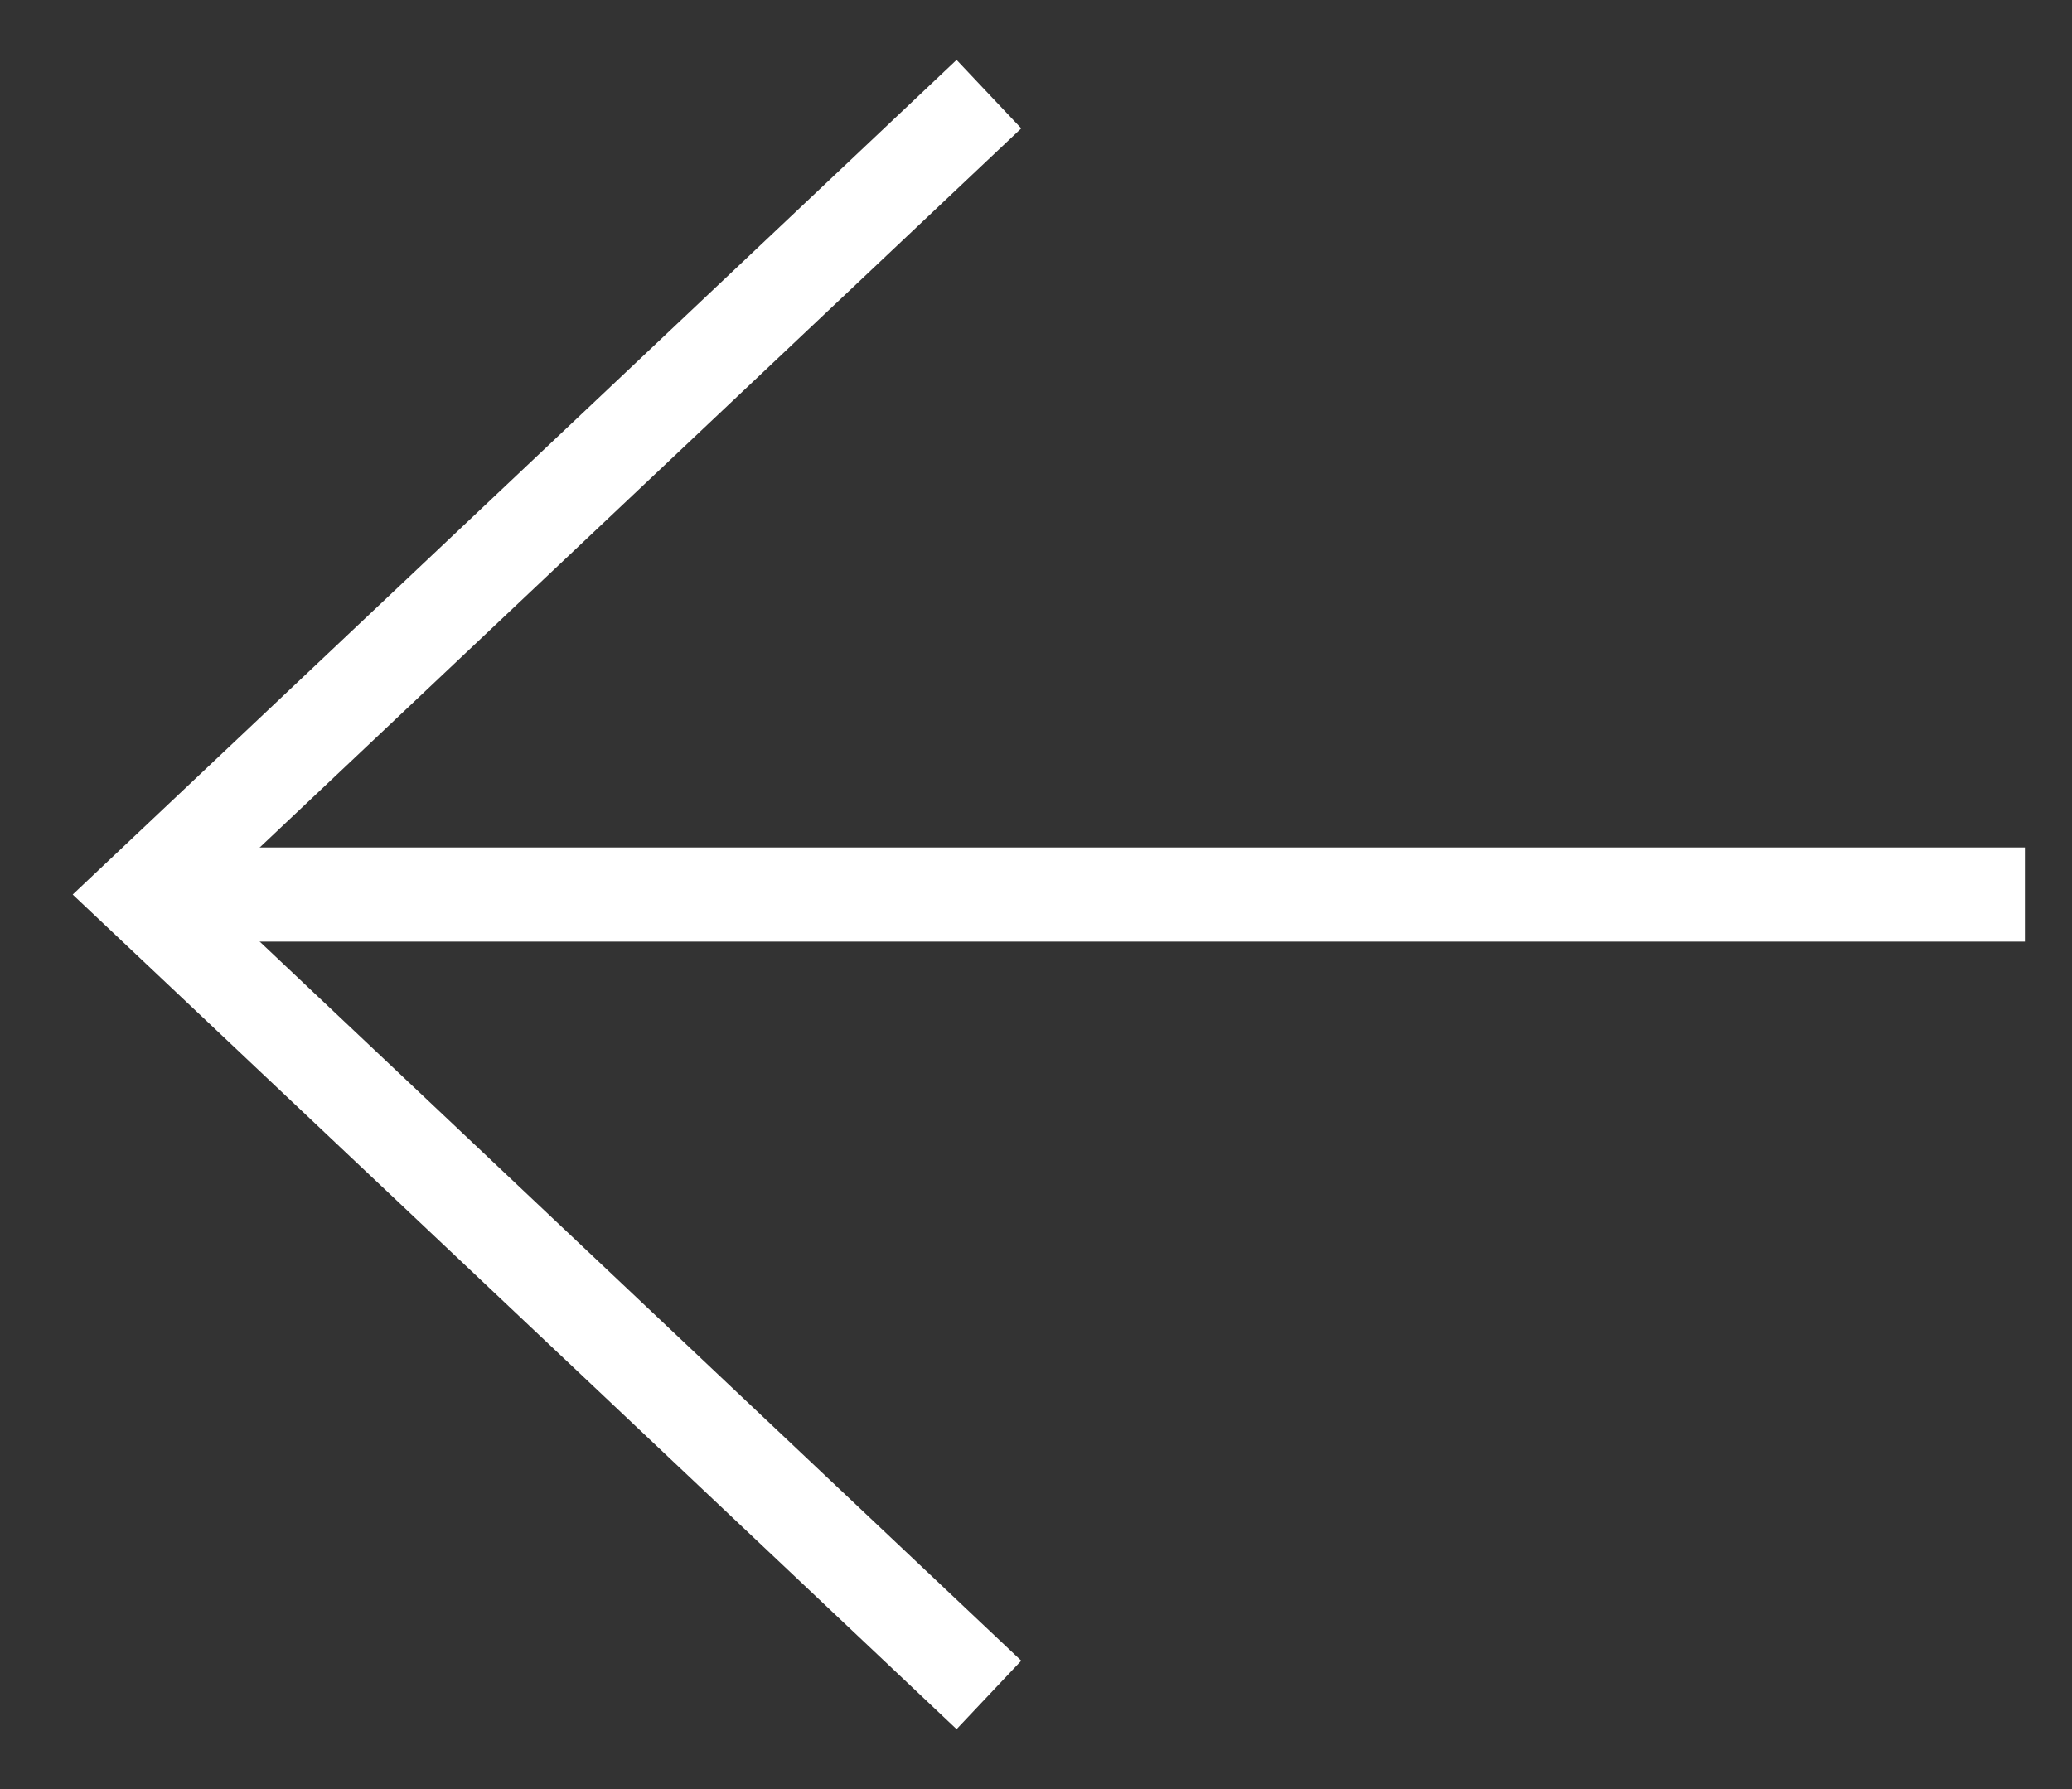
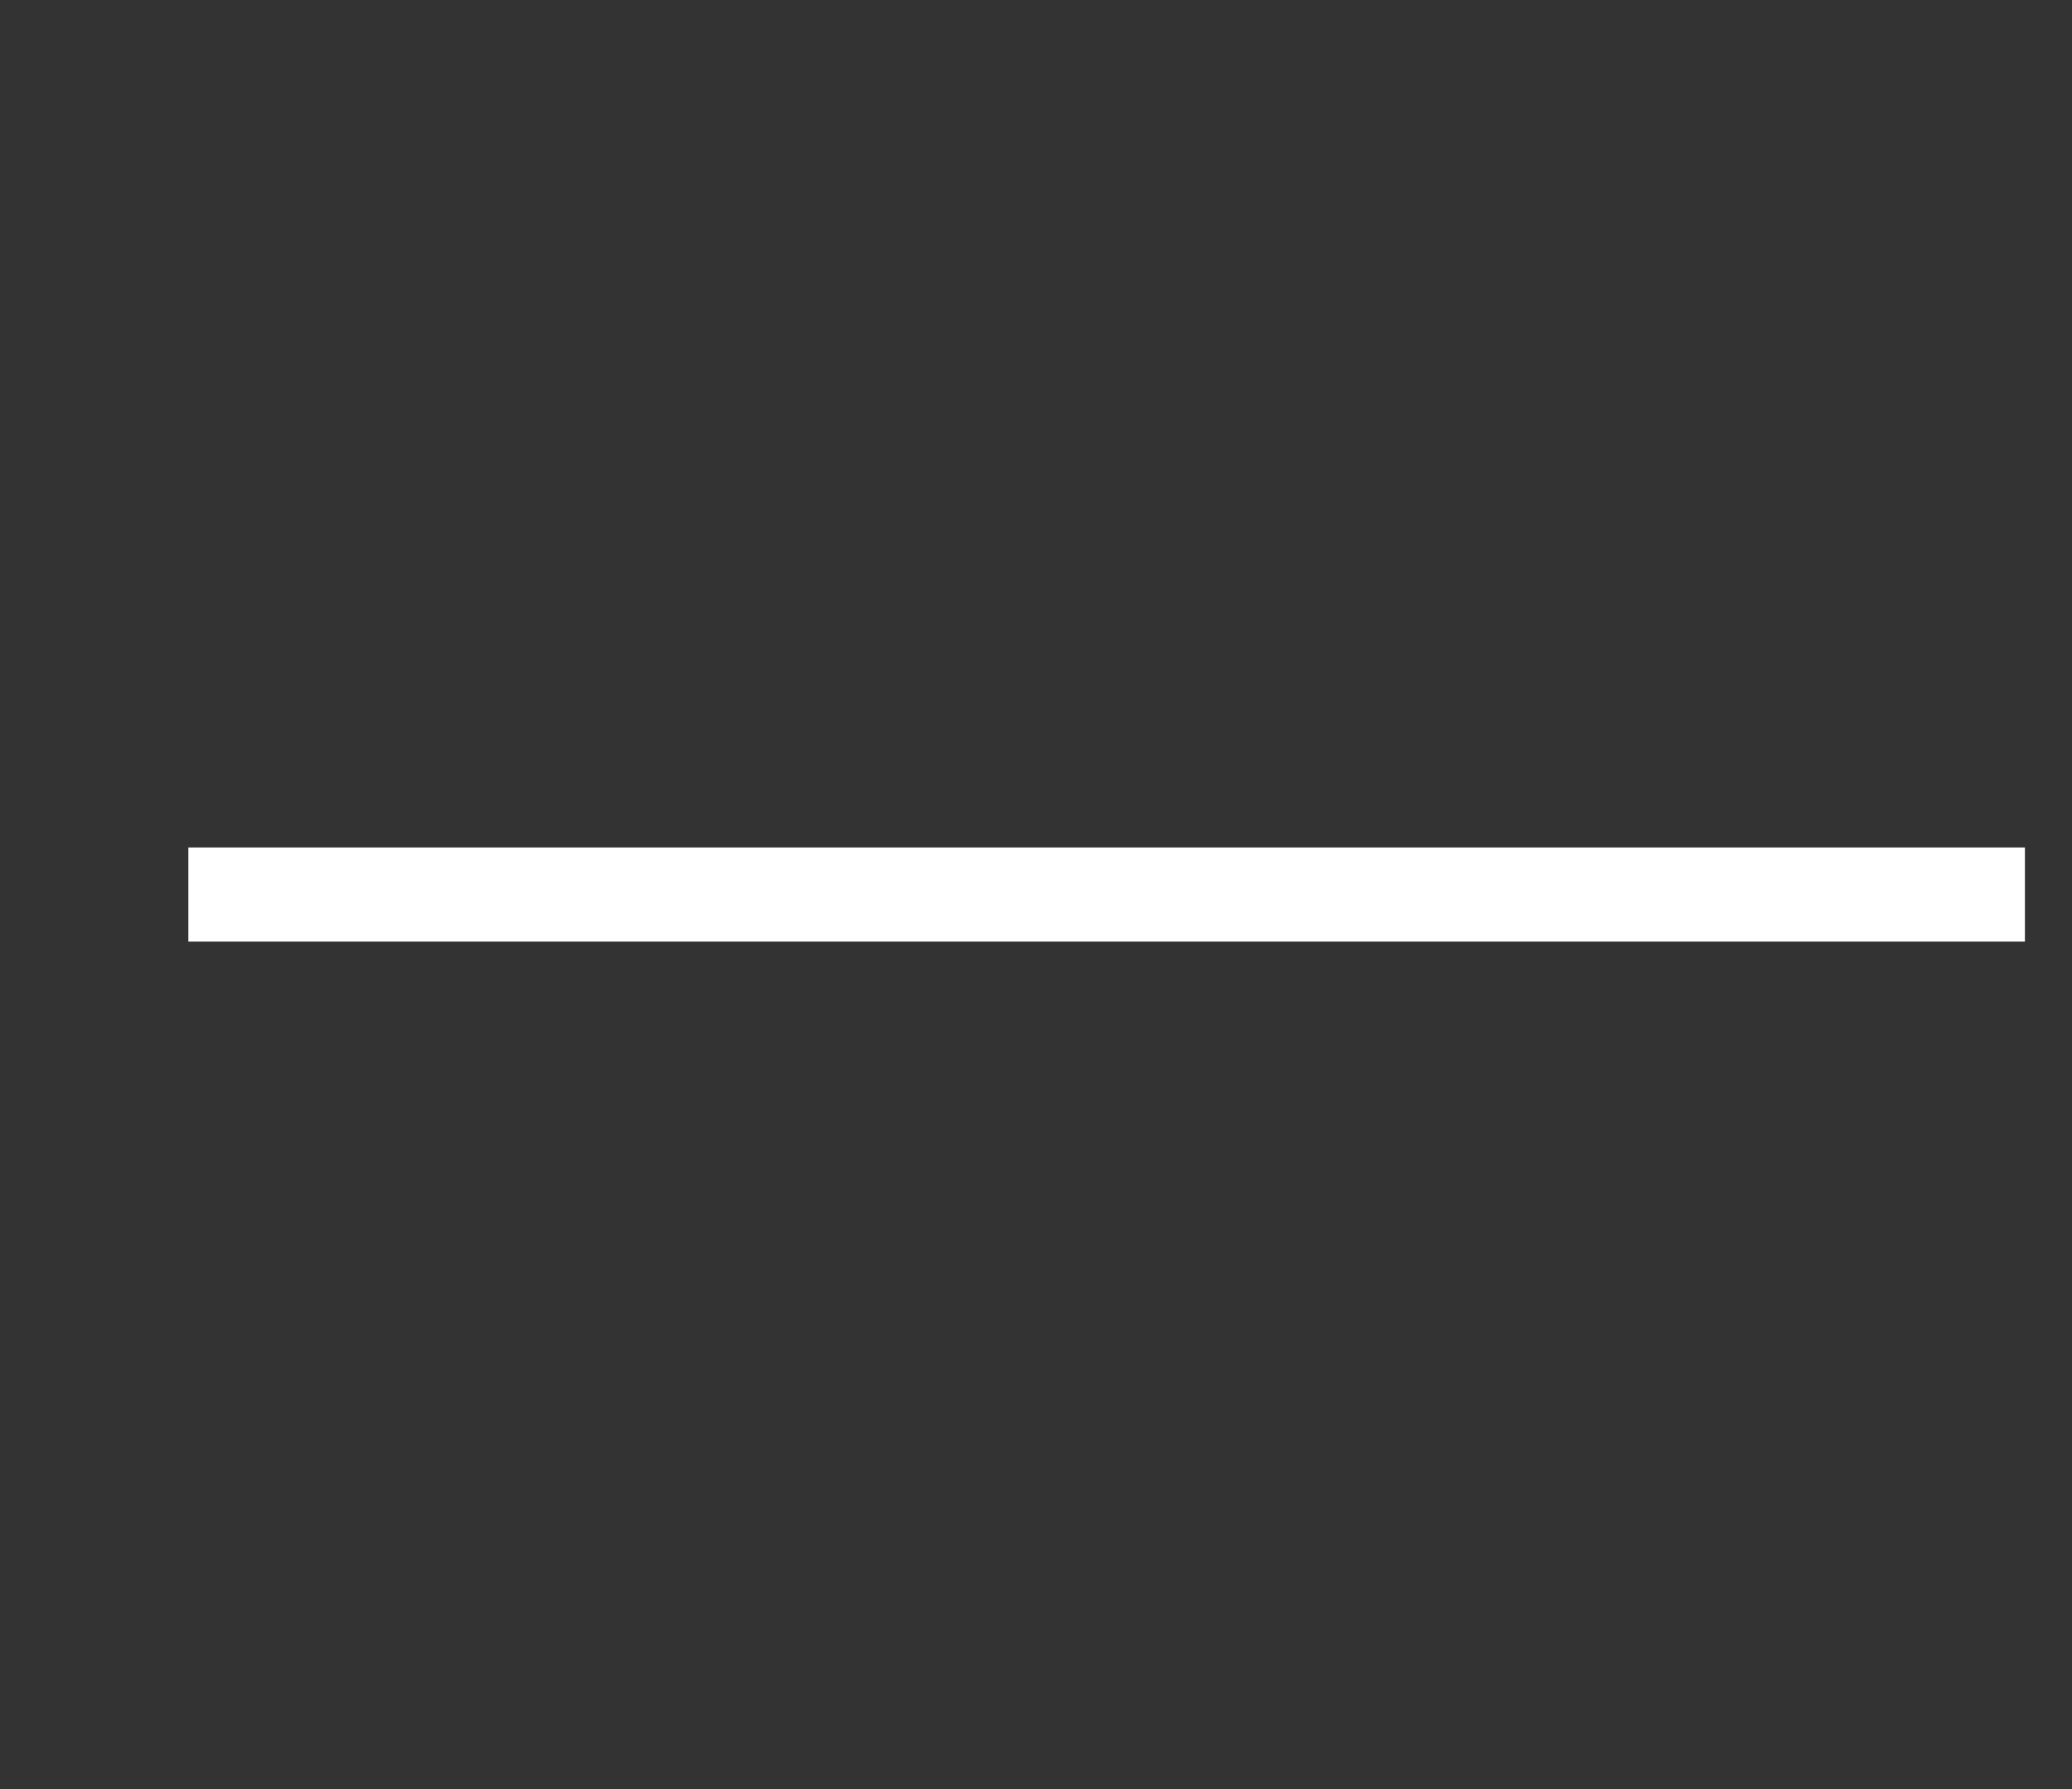
<svg xmlns="http://www.w3.org/2000/svg" width="22" height="19" viewBox="0 0 22 19" fill="none">
  <rect x="0" y="0" width="22" height="19" fill="#333333" stroke="none" />
-   <path d="M10.5 1L1.5 9.5L10.5 18" stroke="white" />
  <path d="M2 9.5L21.5 9.5" stroke="white" />
</svg>